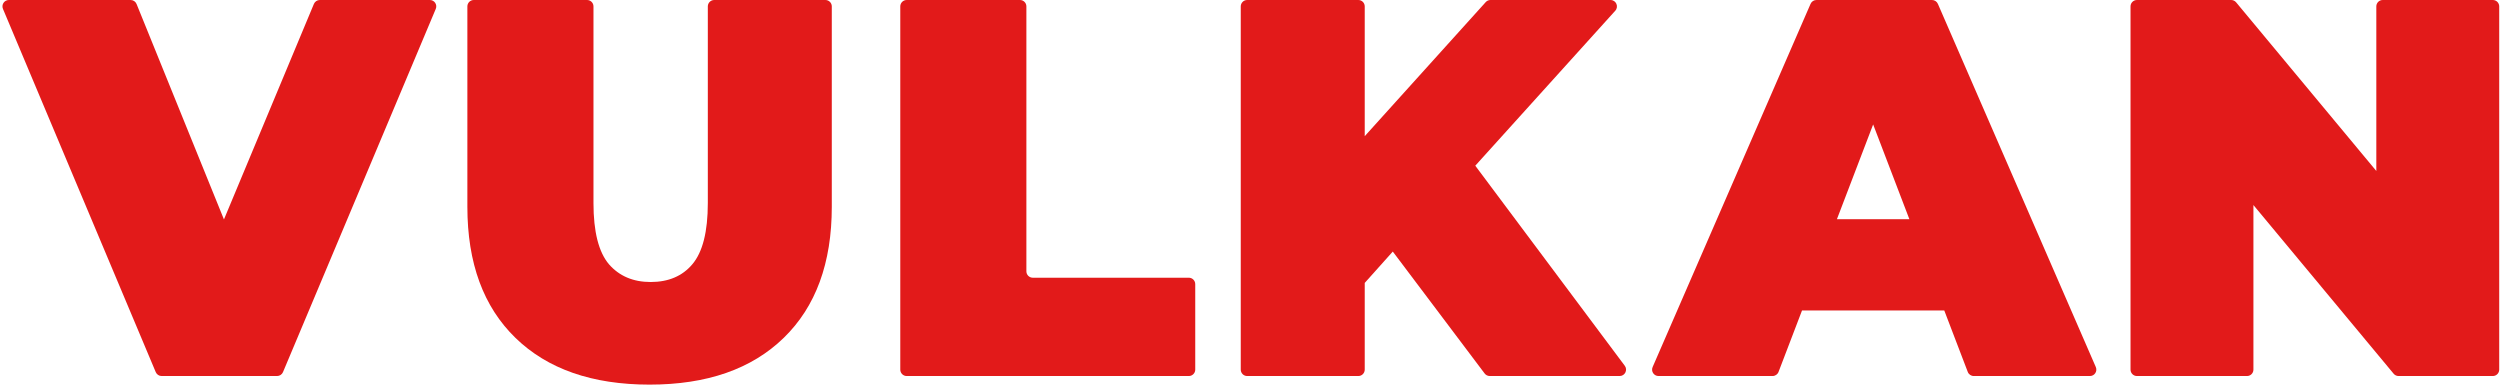
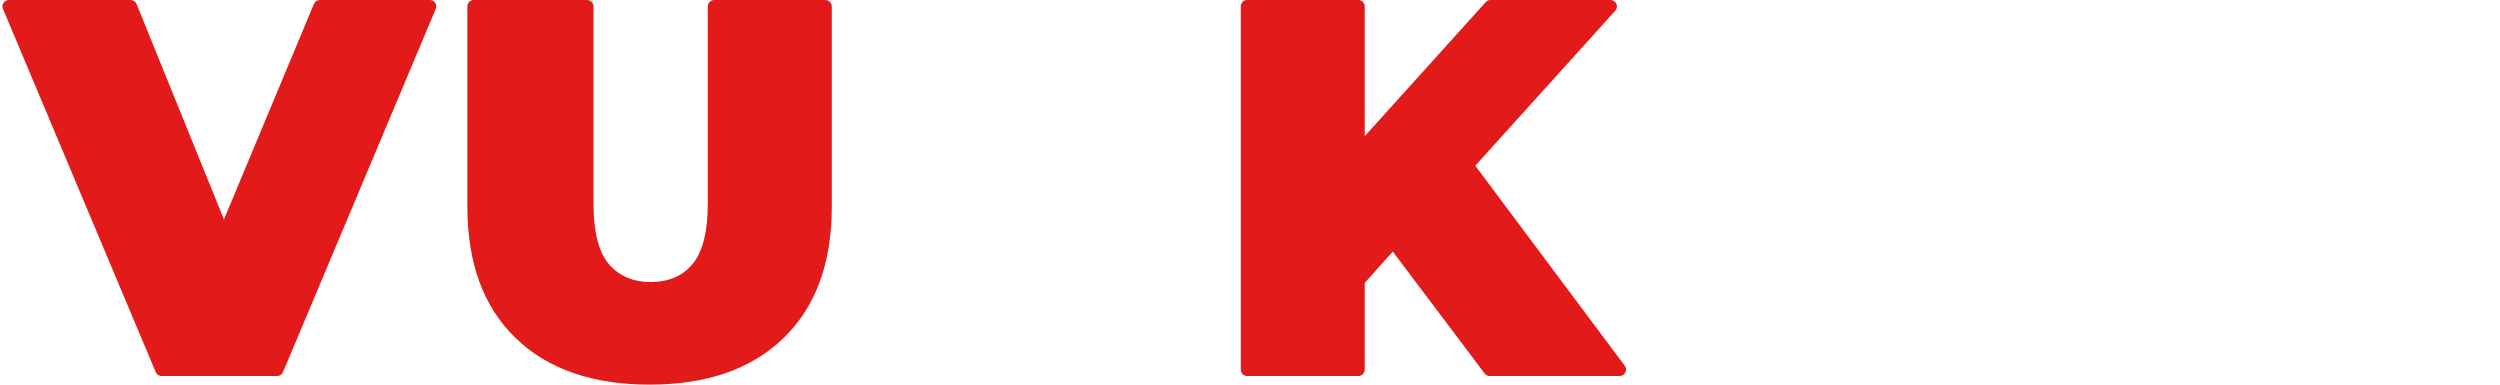
<svg xmlns="http://www.w3.org/2000/svg" width="195" height="30" viewBox="0 0 195 30" fill="none">
  <path d="M12.608 29.33C12.407 29.33 12.225 29.209 12.147 29.023L0.231 0.694C0.092 0.364 0.334 0 0.692 0H10.189C10.392 0 10.575 0.123 10.652 0.312L20.291 24.075C20.424 24.403 20.182 24.763 19.828 24.763H15.027C14.67 24.763 14.428 24.399 14.566 24.07L24.484 0.307C24.562 0.121 24.744 0 24.946 0H33.529C33.887 0 34.129 0.364 33.99 0.694L22.074 29.023C21.996 29.209 21.814 29.33 21.613 29.33H12.608Z" fill="#E21A1A" />
  <path d="M50.667 30C46.194 30 42.707 28.785 40.206 26.355C37.705 23.925 36.455 20.517 36.455 16.131V0.5C36.455 0.224 36.679 0 36.955 0H45.791C46.067 0 46.291 0.224 46.291 0.5V15.838C46.291 18.073 46.694 19.665 47.5 20.614C48.306 21.536 49.389 21.997 50.751 21.997C52.14 21.997 53.224 21.536 54.002 20.614C54.807 19.665 55.21 18.073 55.21 15.838V0.5C55.21 0.224 55.434 0 55.71 0H64.38C64.656 0 64.88 0.224 64.88 0.5V16.131C64.88 20.517 63.63 23.925 61.129 26.355C58.628 28.785 55.141 30 50.667 30Z" fill="#E21A1A" />
-   <path d="M70.722 29.33C70.446 29.33 70.222 29.106 70.222 28.83V0.5C70.222 0.224 70.446 0 70.722 0H79.558C79.835 0 80.058 0.224 80.058 0.5V21.162C80.058 21.438 80.282 21.662 80.558 21.662H92.729C93.005 21.662 93.229 21.886 93.229 22.162V28.83C93.229 29.106 93.005 29.33 92.729 29.33H70.722Z" fill="#E21A1A" />
  <path d="M106.385 22.139C106.087 22.471 105.535 22.276 105.513 21.83L105.042 12.399C105.035 12.267 105.081 12.138 105.17 12.039L115.886 0.165C115.981 0.06 116.116 0 116.257 0H125.621C126.054 0 126.282 0.514 125.992 0.835L114.409 13.659L108.949 19.274L106.385 22.139ZM97.279 29.33C97.003 29.33 96.779 29.106 96.779 28.83V0.5C96.779 0.224 97.003 0 97.279 0H105.949C106.225 0 106.449 0.224 106.449 0.5V28.83C106.449 29.106 106.225 29.33 105.949 29.33H97.279ZM116.201 29.33C116.044 29.33 115.896 29.256 115.801 29.131L107.619 18.269C107.473 18.075 107.487 17.803 107.654 17.626L113.334 11.58C113.547 11.353 113.913 11.374 114.099 11.623L126.733 28.53C126.979 28.86 126.744 29.33 126.332 29.33H116.201Z" fill="#E21A1A" />
-   <path d="M129.363 29.33C129.003 29.33 128.761 28.96 128.905 28.63L141.224 0.301C141.303 0.118 141.483 0 141.682 0H150.696C150.895 0 151.075 0.118 151.154 0.301L163.473 28.63C163.617 28.96 163.375 29.33 163.015 29.33H153.952C153.745 29.33 153.559 29.202 153.485 29.008L144.448 5.371C144.323 5.044 144.564 4.693 144.915 4.693H147.296C147.647 4.693 147.889 5.044 147.763 5.371L138.726 29.008C138.652 29.202 138.467 29.33 138.259 29.33H129.363ZM136.892 24.218C136.547 24.218 136.306 23.877 136.42 23.552L138.569 17.429C138.64 17.229 138.829 17.095 139.041 17.095H151.753C151.965 17.095 152.154 17.229 152.225 17.429L154.374 23.552C154.489 23.877 154.247 24.218 153.903 24.218H136.892Z" fill="#E21A1A" />
-   <path d="M166.681 29.33C166.405 29.33 166.181 29.106 166.181 28.83V0.5C166.181 0.224 166.405 0 166.681 0H174.032C174.18 0 174.321 0.066 174.416 0.18L188.423 17.029C188.693 17.355 188.462 17.849 188.038 17.849H185.853C185.577 17.849 185.353 17.625 185.353 17.349V0.5C185.353 0.224 185.577 0 185.853 0H194.439C194.715 0 194.939 0.224 194.939 0.5V28.83C194.939 29.106 194.715 29.33 194.439 29.33H187.088C186.939 29.33 186.798 29.264 186.703 29.149L172.697 12.3C172.426 11.974 172.658 11.48 173.082 11.48H175.267C175.543 11.48 175.767 11.704 175.767 11.98V28.83C175.767 29.106 175.543 29.33 175.267 29.33H166.681Z" fill="#E21A1A" />
</svg>